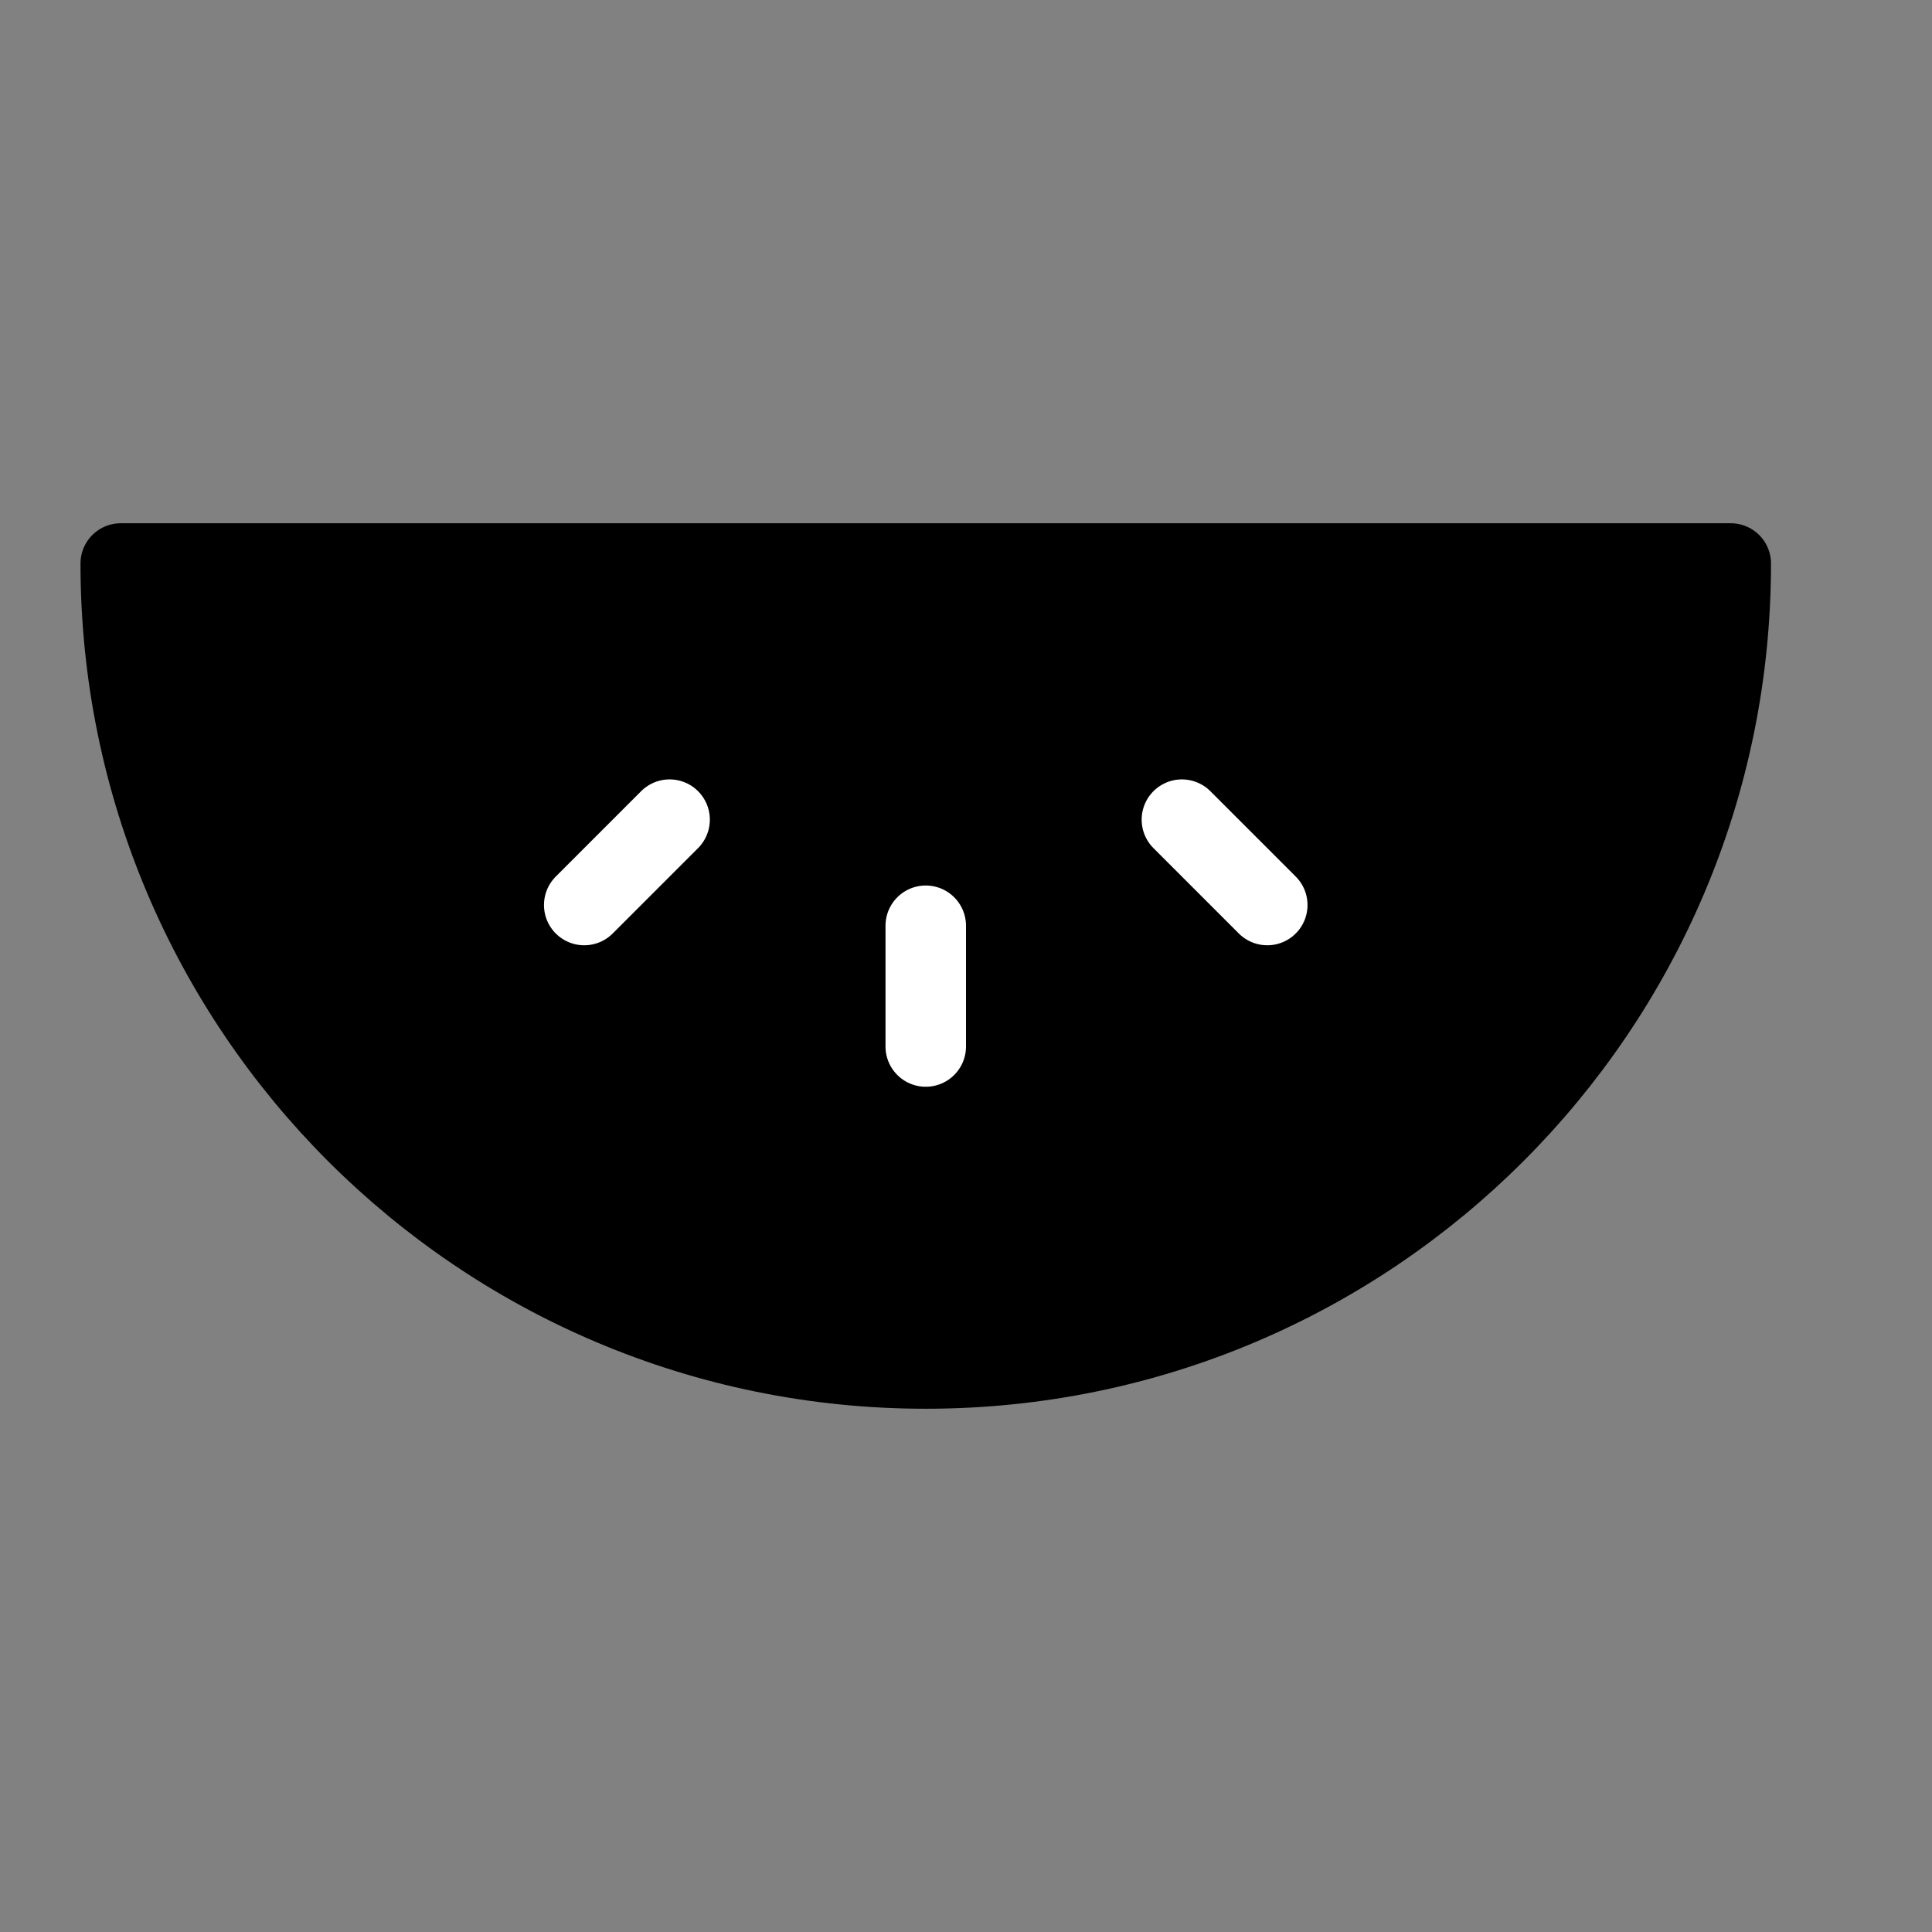
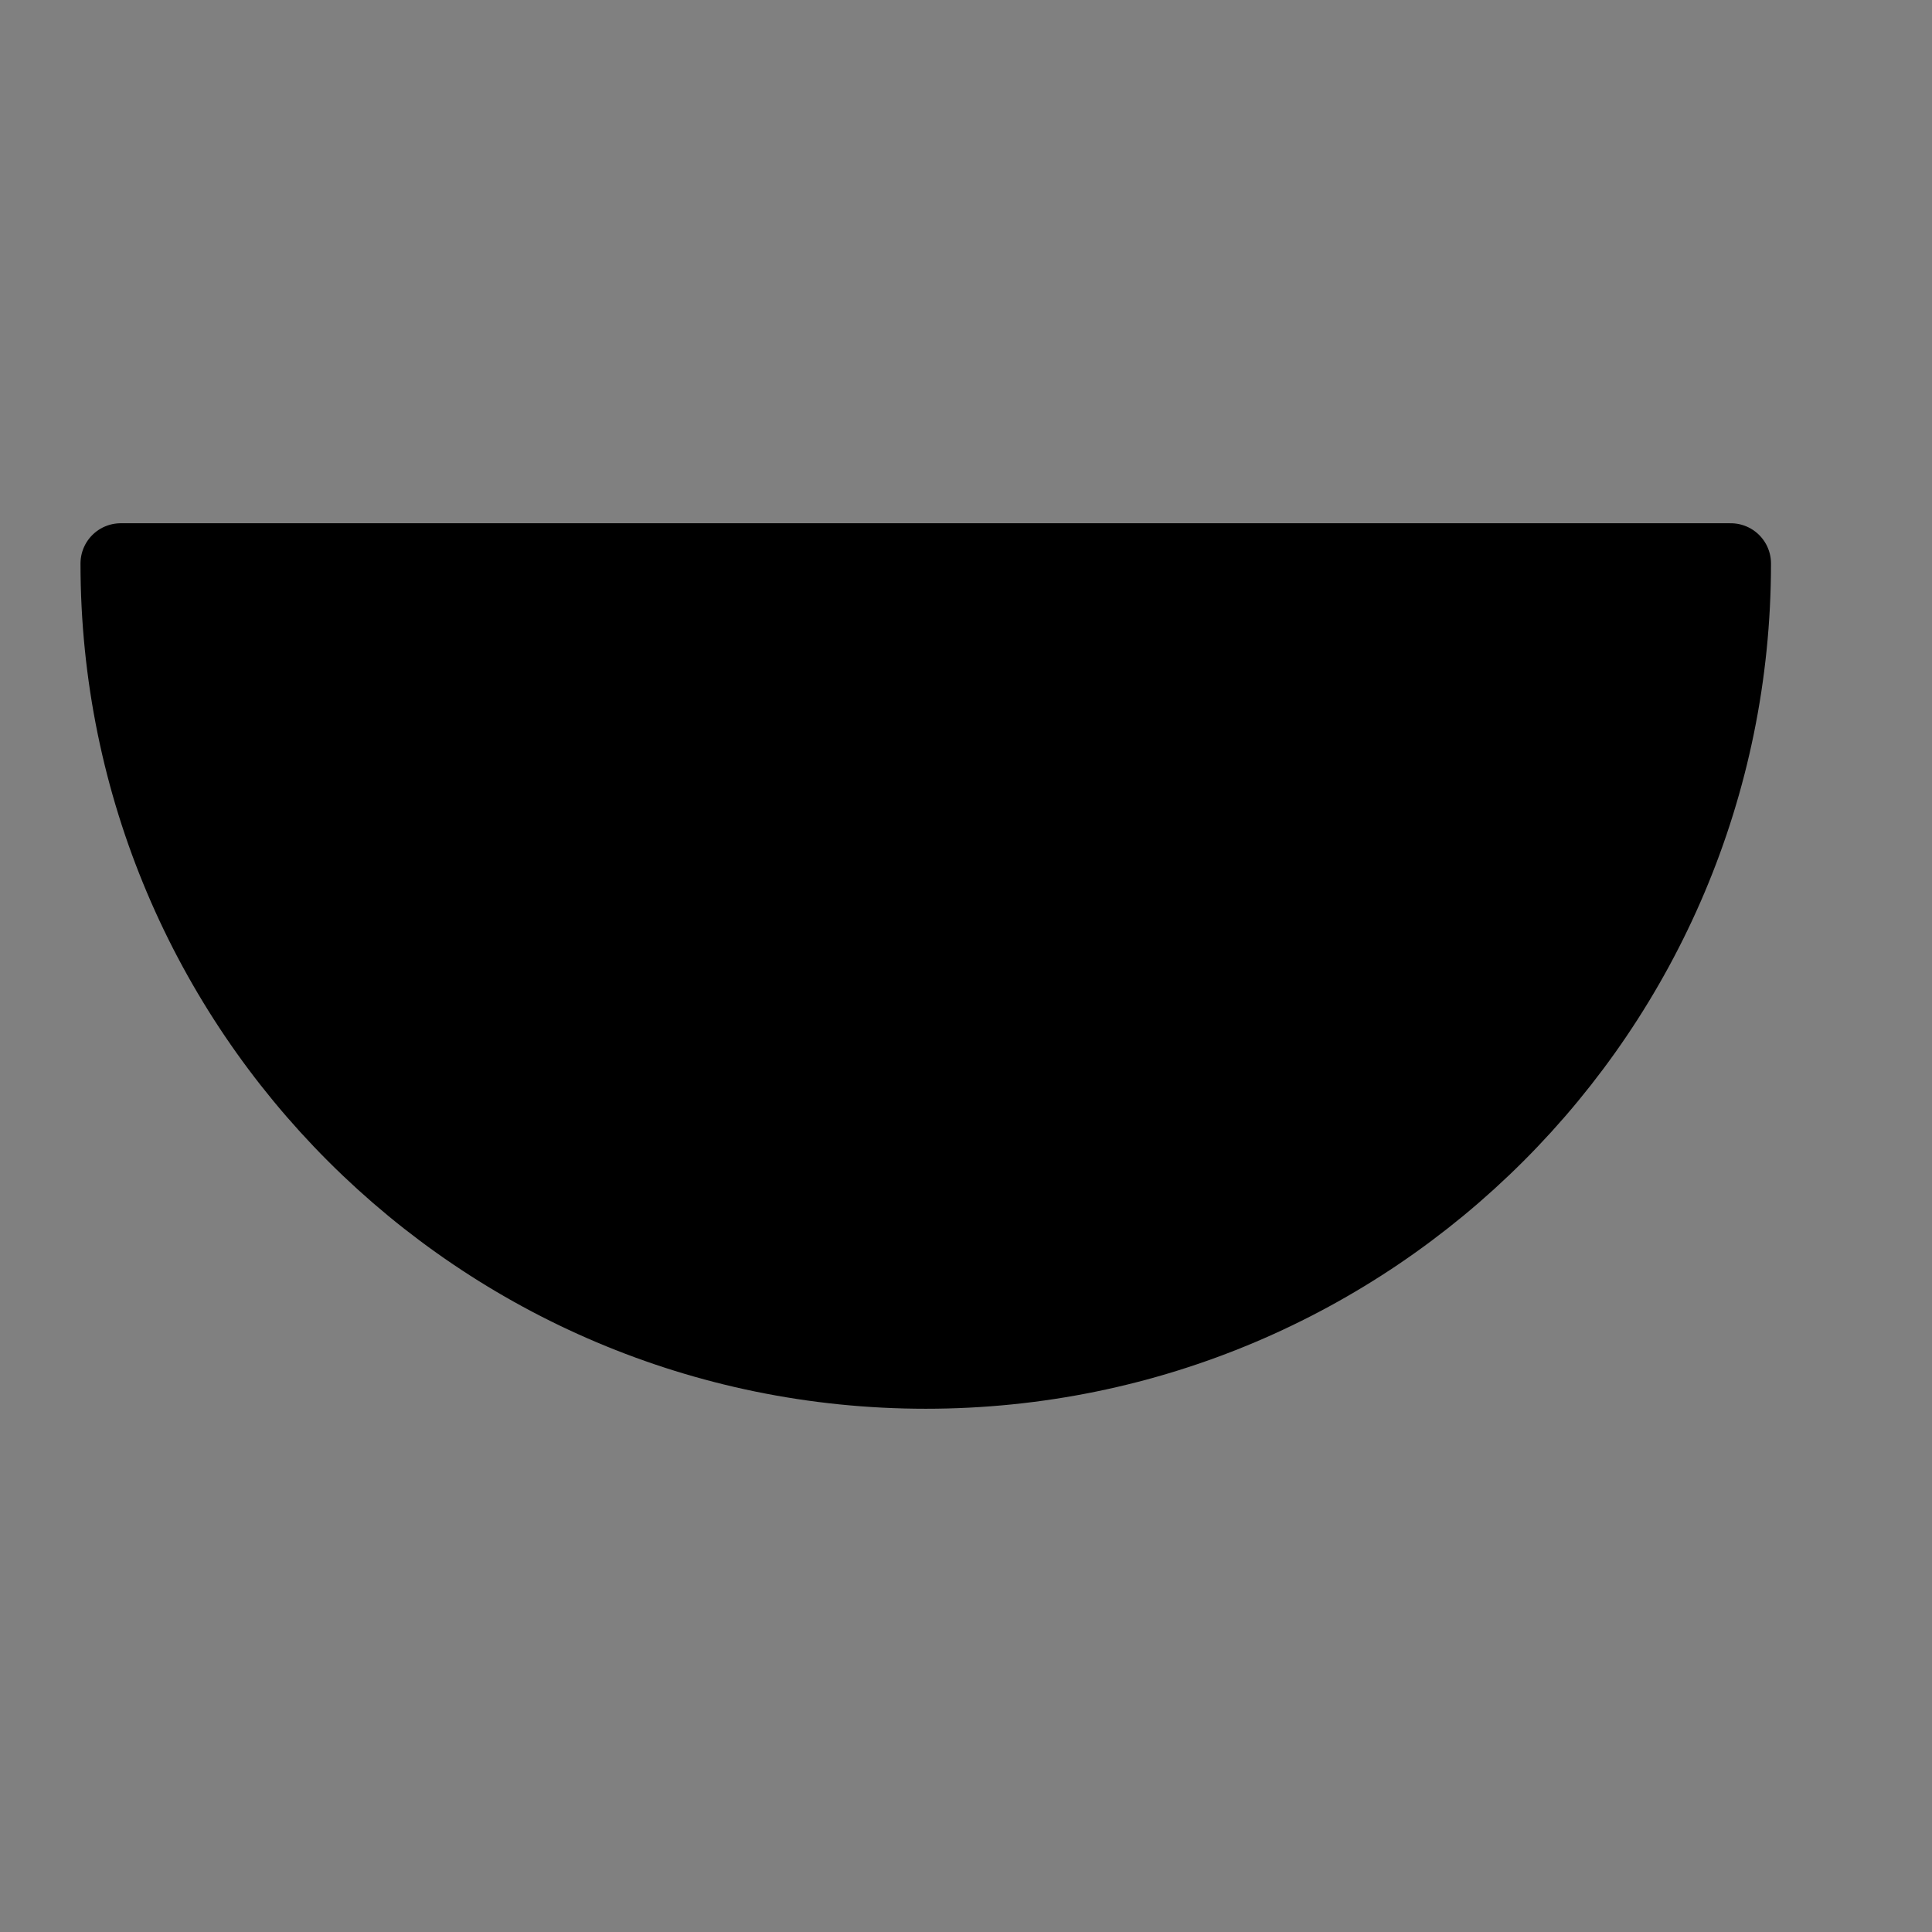
<svg xmlns="http://www.w3.org/2000/svg" viewBox="0 0 48 48" fill="none">
  <rect x="0" y="0" width="48" height="48" fill="#808080" stroke="none" />
-   <rect width="48" height="48" fill="white" fill-opacity="0.01" />
  <path d="M23 34C34.046 34 43 25.046 43 14H3C3 25.046 11.954 34 23 34Z" fill="currentColor" stroke="currentColor" stroke-width="2" stroke-linejoin="round" />
-   <path d="M23 23V26" stroke="#fff" stroke-width="2" stroke-linecap="round" stroke-linejoin="round" />
-   <path d="M16.636 20.364L14.515 22.485" stroke="#fff" stroke-width="2" stroke-linecap="round" stroke-linejoin="round" />
-   <path d="M29.364 20.364L31.485 22.485" stroke="#fff" stroke-width="2" stroke-linecap="round" stroke-linejoin="round" />
</svg>